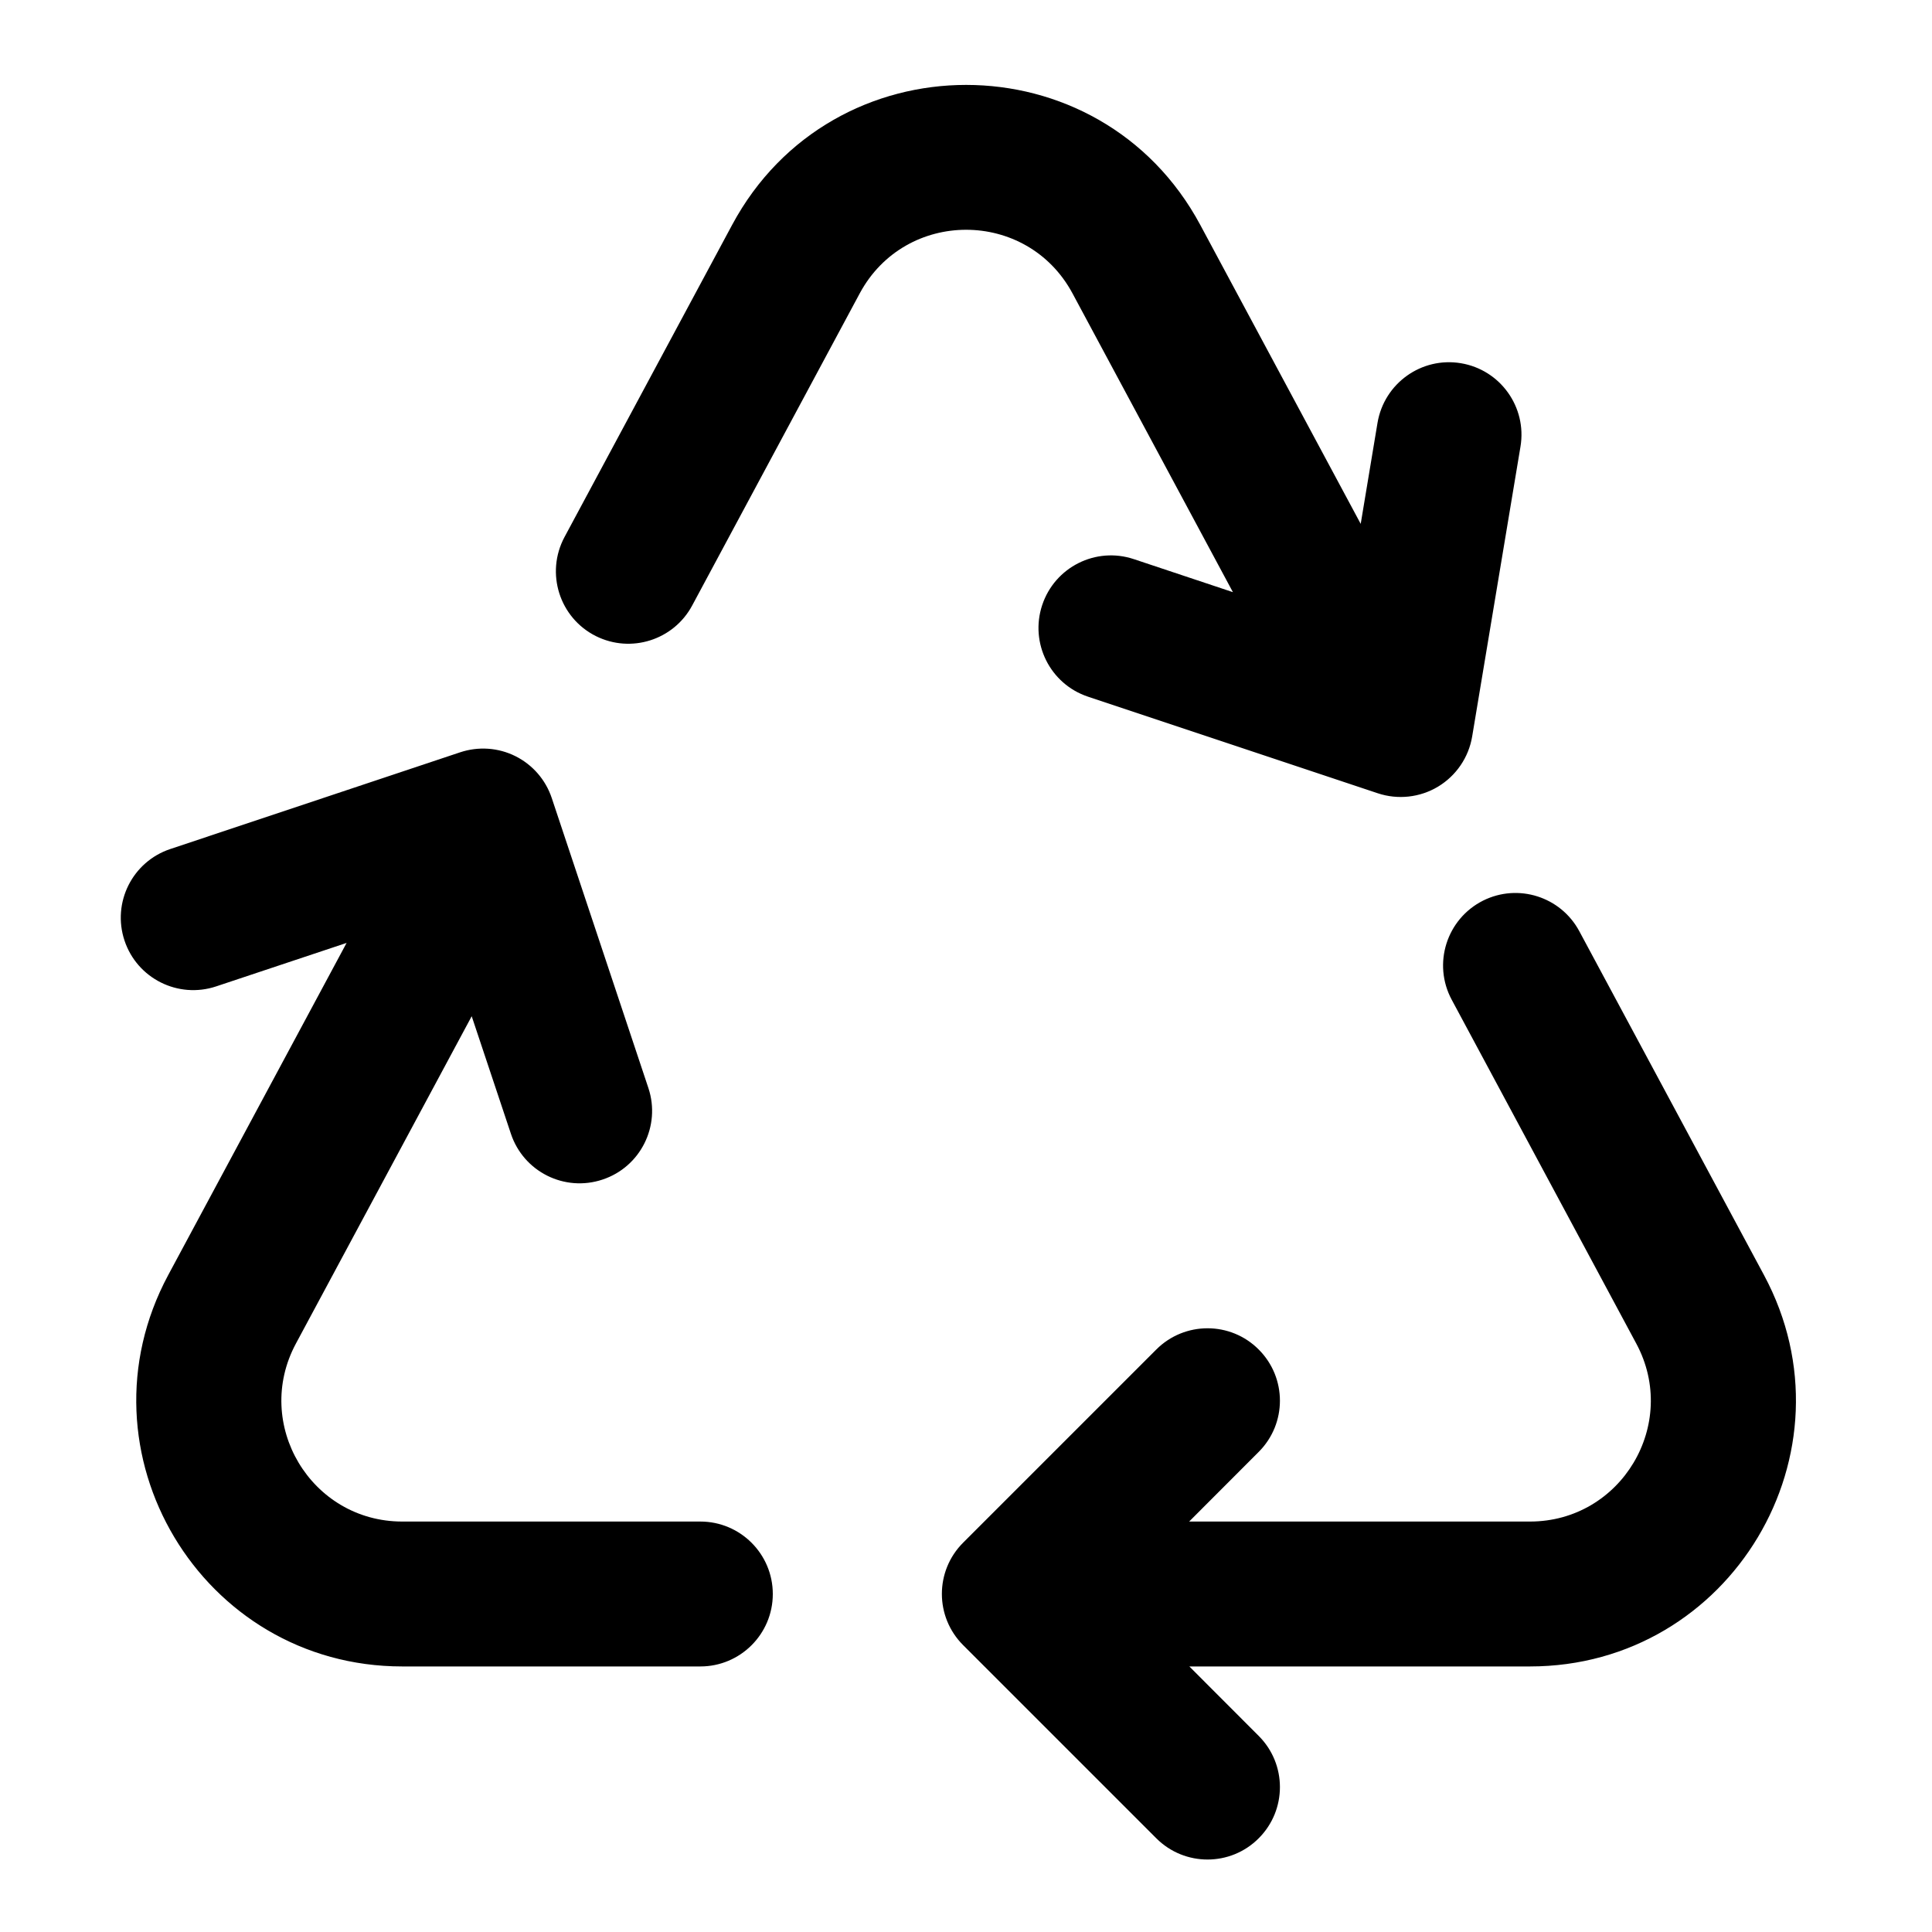
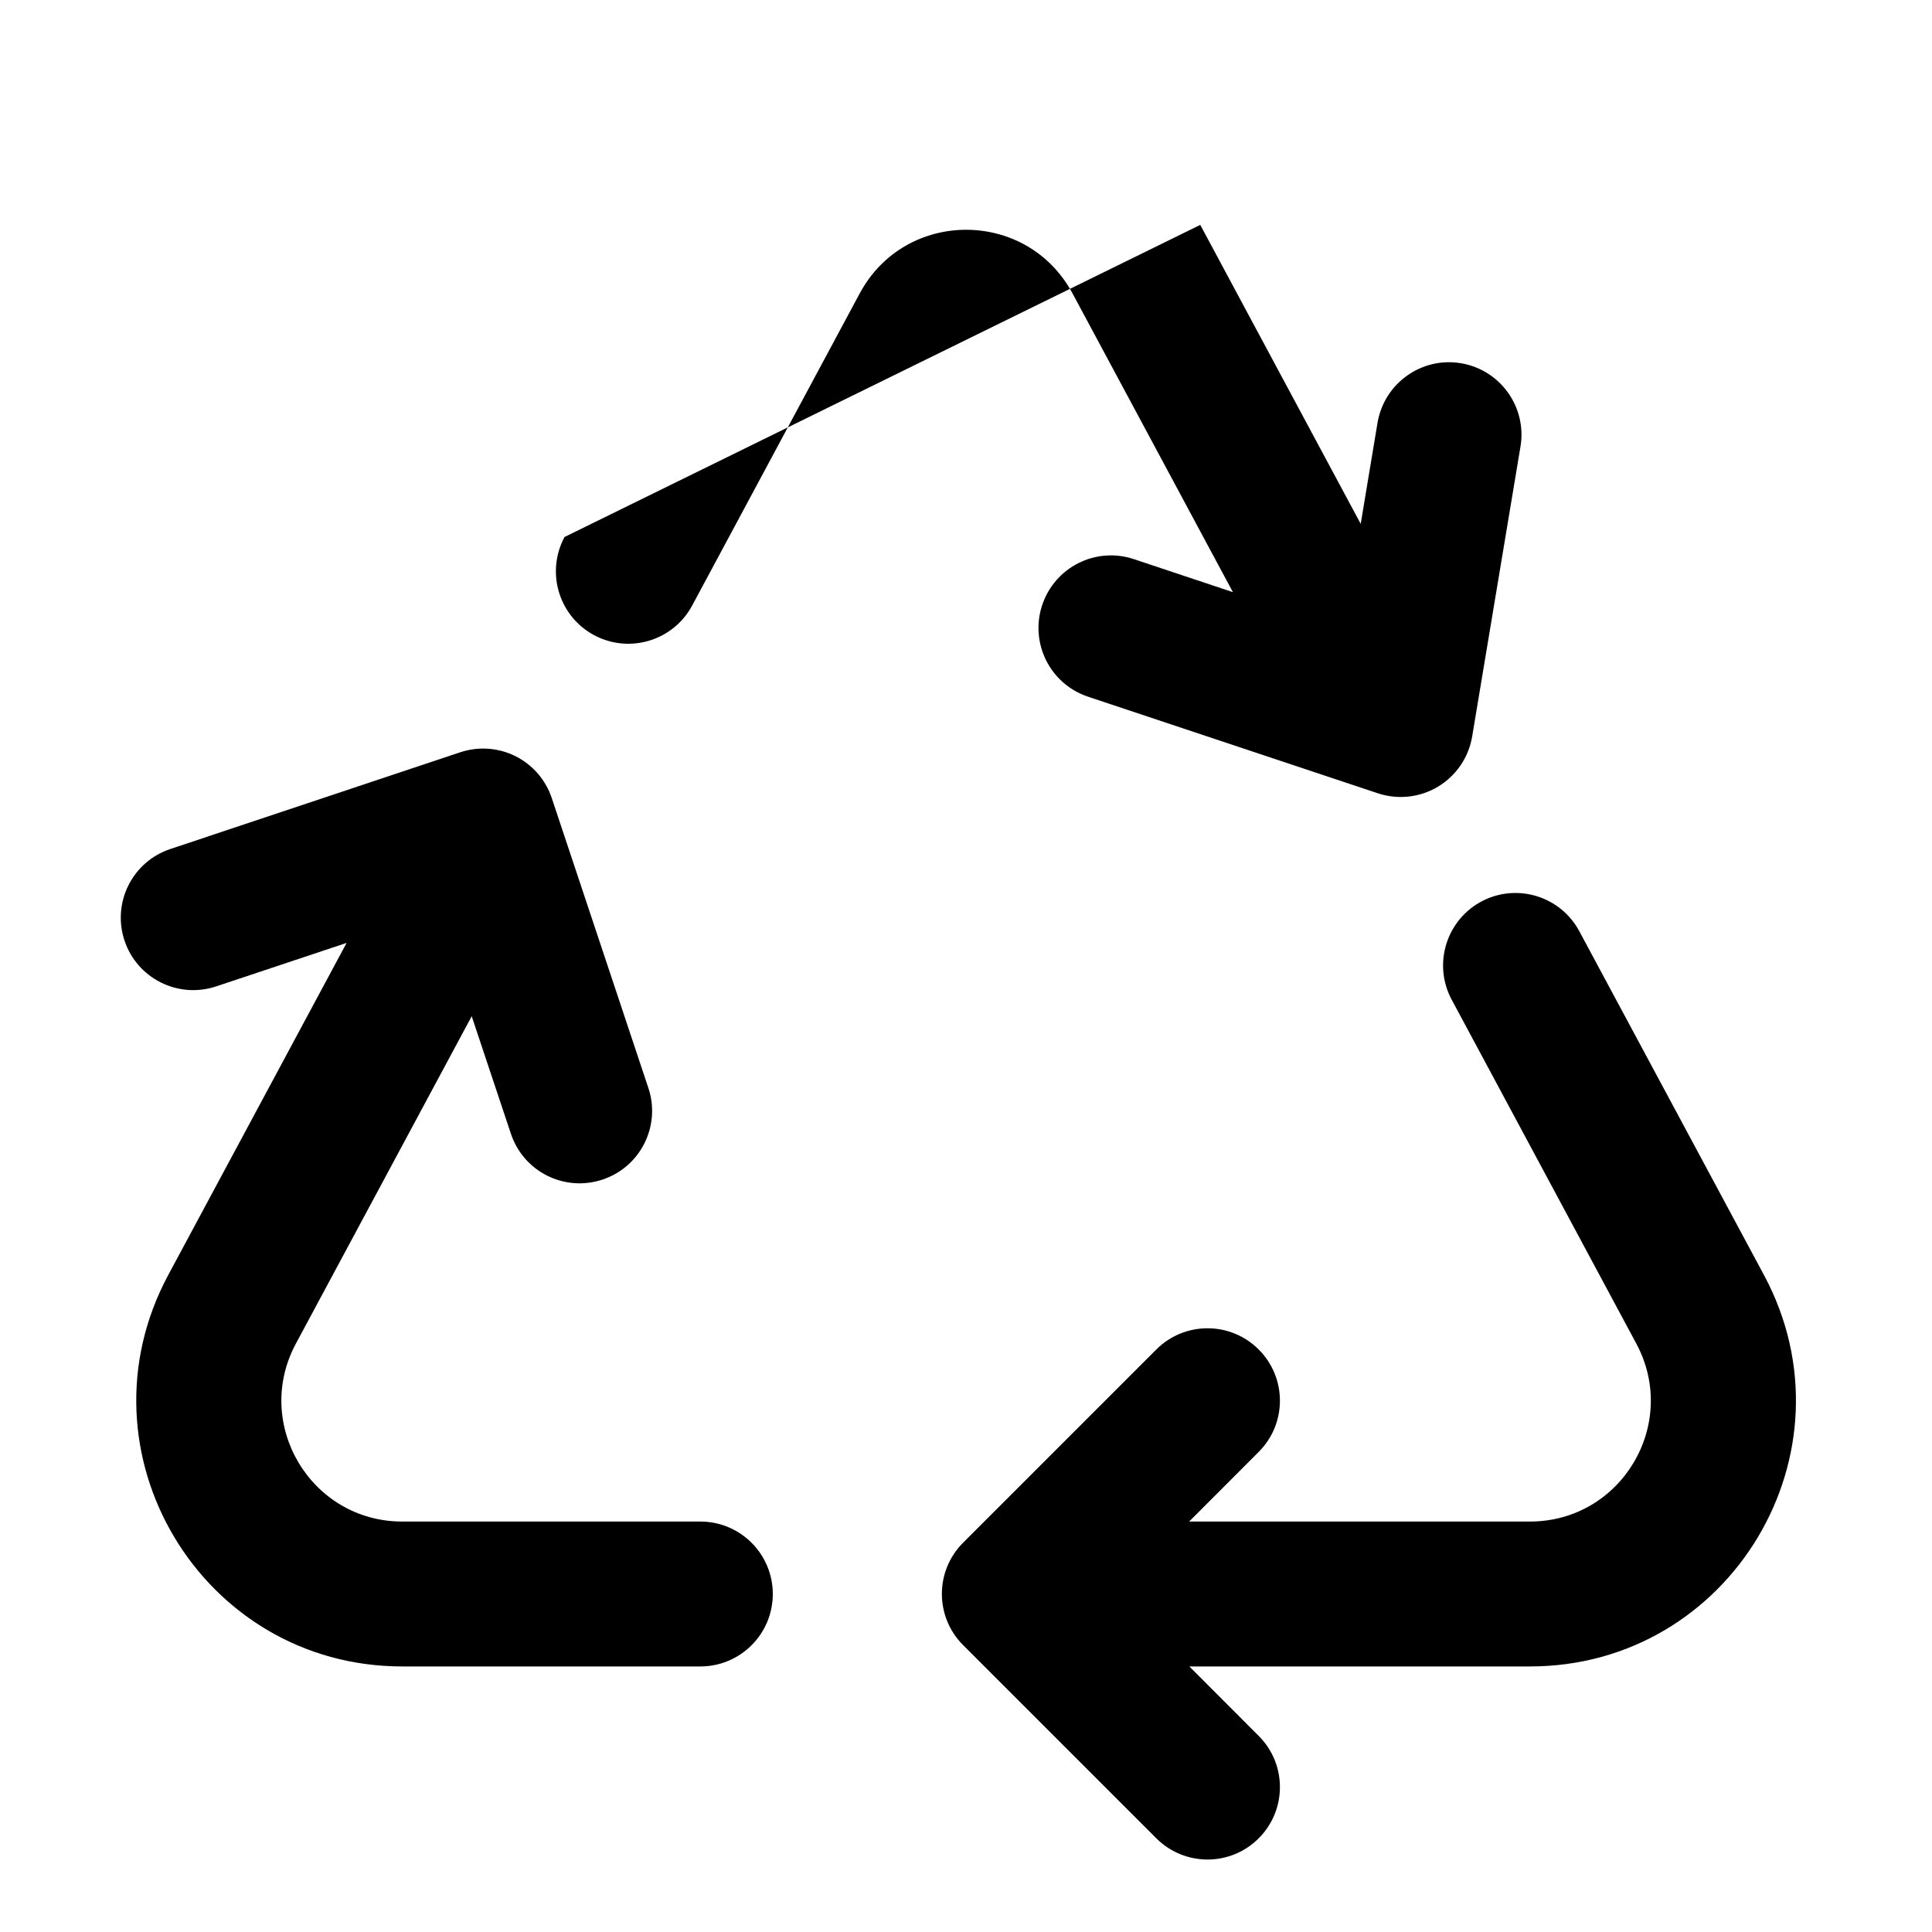
<svg xmlns="http://www.w3.org/2000/svg" viewBox="0 0 20 20" fill="none">
-   <path d="M8.9 3.037C9.372 2.159 10.631 2.159 11.103 3.038L12.763 6.13L11.737 5.788C11.344 5.657 10.92 5.87 10.789 6.263C10.658 6.656 10.87 7.081 11.263 7.212L14.263 8.212C14.471 8.281 14.699 8.256 14.887 8.143C15.075 8.029 15.204 7.84 15.24 7.623L15.74 4.623C15.808 4.215 15.532 3.828 15.123 3.76C14.715 3.692 14.329 3.968 14.26 4.377L14.086 5.423L12.425 2.328C11.387 0.396 8.616 0.396 7.579 2.328L5.844 5.559C5.644 5.932 5.791 6.396 6.169 6.585C6.532 6.766 6.973 6.626 7.165 6.269L8.9 3.037ZM16.939 13.909L15.028 10.349C14.828 9.977 14.975 9.513 15.353 9.323C15.716 9.142 16.157 9.282 16.349 9.64L18.261 13.2C19.244 15.032 17.917 17.251 15.838 17.251H12.312L13.03 17.97C13.323 18.263 13.323 18.737 13.03 19.03C12.738 19.323 12.263 19.323 11.97 19.03L9.97 17.03C9.677 16.737 9.677 16.263 9.97 15.97L11.97 13.97C12.263 13.677 12.738 13.677 13.03 13.97C13.323 14.263 13.323 14.737 13.03 15.03L12.31 15.751H15.838C16.783 15.751 17.386 14.742 16.939 13.909ZM7.25 15.751C7.664 15.751 8 16.087 8 16.501C8 16.915 7.664 17.251 7.25 17.251H4.164C2.085 17.251 0.758 15.032 1.741 13.2L3.588 9.761L2.238 10.211C1.845 10.342 1.42 10.13 1.289 9.737C1.158 9.344 1.37 8.92 1.763 8.789L4.763 7.788C4.952 7.725 5.158 7.739 5.336 7.828C5.514 7.917 5.649 8.073 5.712 8.262L6.712 11.263C6.843 11.656 6.63 12.081 6.237 12.211C5.844 12.342 5.42 12.13 5.289 11.737L4.883 10.52L3.063 13.909C2.616 14.742 3.219 15.751 4.164 15.751H7.25Z" fill="currentColor" />
+   <path d="M8.9 3.037C9.372 2.159 10.631 2.159 11.103 3.038L12.763 6.13L11.737 5.788C11.344 5.657 10.92 5.87 10.789 6.263C10.658 6.656 10.87 7.081 11.263 7.212L14.263 8.212C14.471 8.281 14.699 8.256 14.887 8.143C15.075 8.029 15.204 7.84 15.24 7.623L15.74 4.623C15.808 4.215 15.532 3.828 15.123 3.76C14.715 3.692 14.329 3.968 14.26 4.377L14.086 5.423L12.425 2.328L5.844 5.559C5.644 5.932 5.791 6.396 6.169 6.585C6.532 6.766 6.973 6.626 7.165 6.269L8.9 3.037ZM16.939 13.909L15.028 10.349C14.828 9.977 14.975 9.513 15.353 9.323C15.716 9.142 16.157 9.282 16.349 9.64L18.261 13.2C19.244 15.032 17.917 17.251 15.838 17.251H12.312L13.03 17.97C13.323 18.263 13.323 18.737 13.03 19.03C12.738 19.323 12.263 19.323 11.97 19.03L9.97 17.03C9.677 16.737 9.677 16.263 9.97 15.97L11.97 13.97C12.263 13.677 12.738 13.677 13.03 13.97C13.323 14.263 13.323 14.737 13.03 15.03L12.31 15.751H15.838C16.783 15.751 17.386 14.742 16.939 13.909ZM7.25 15.751C7.664 15.751 8 16.087 8 16.501C8 16.915 7.664 17.251 7.25 17.251H4.164C2.085 17.251 0.758 15.032 1.741 13.2L3.588 9.761L2.238 10.211C1.845 10.342 1.42 10.13 1.289 9.737C1.158 9.344 1.37 8.92 1.763 8.789L4.763 7.788C4.952 7.725 5.158 7.739 5.336 7.828C5.514 7.917 5.649 8.073 5.712 8.262L6.712 11.263C6.843 11.656 6.63 12.081 6.237 12.211C5.844 12.342 5.42 12.13 5.289 11.737L4.883 10.52L3.063 13.909C2.616 14.742 3.219 15.751 4.164 15.751H7.25Z" fill="currentColor" />
</svg>